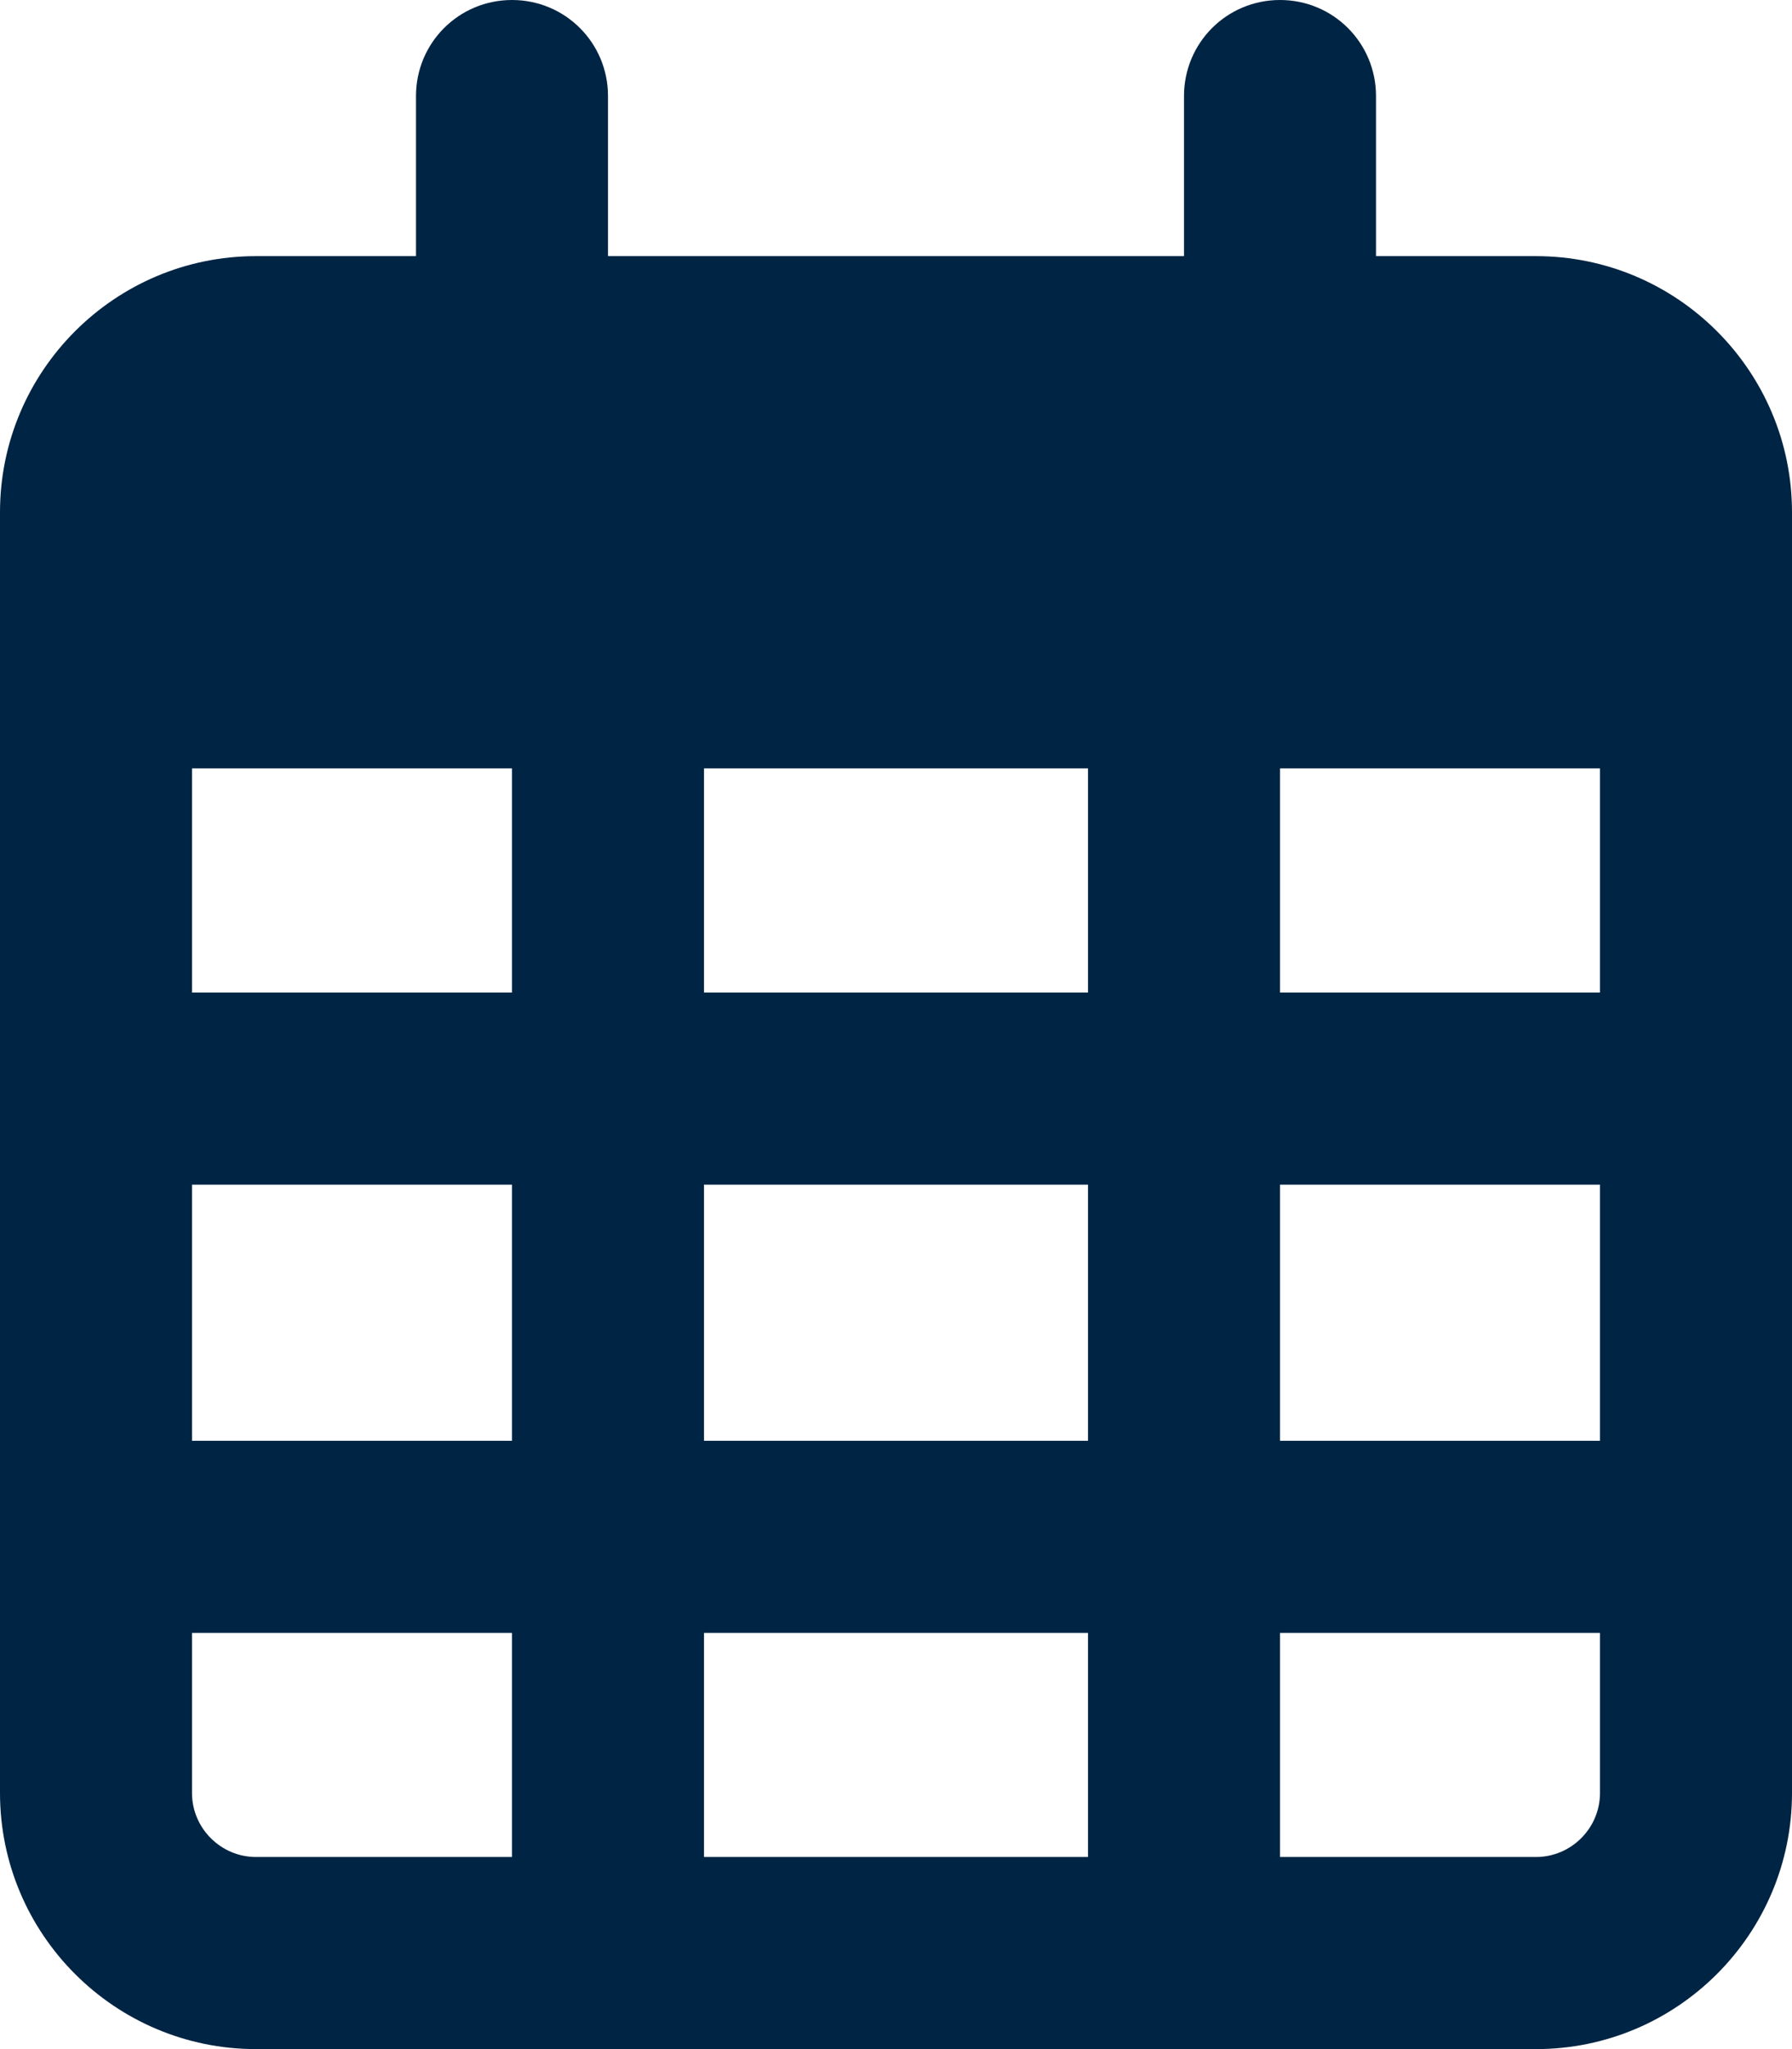
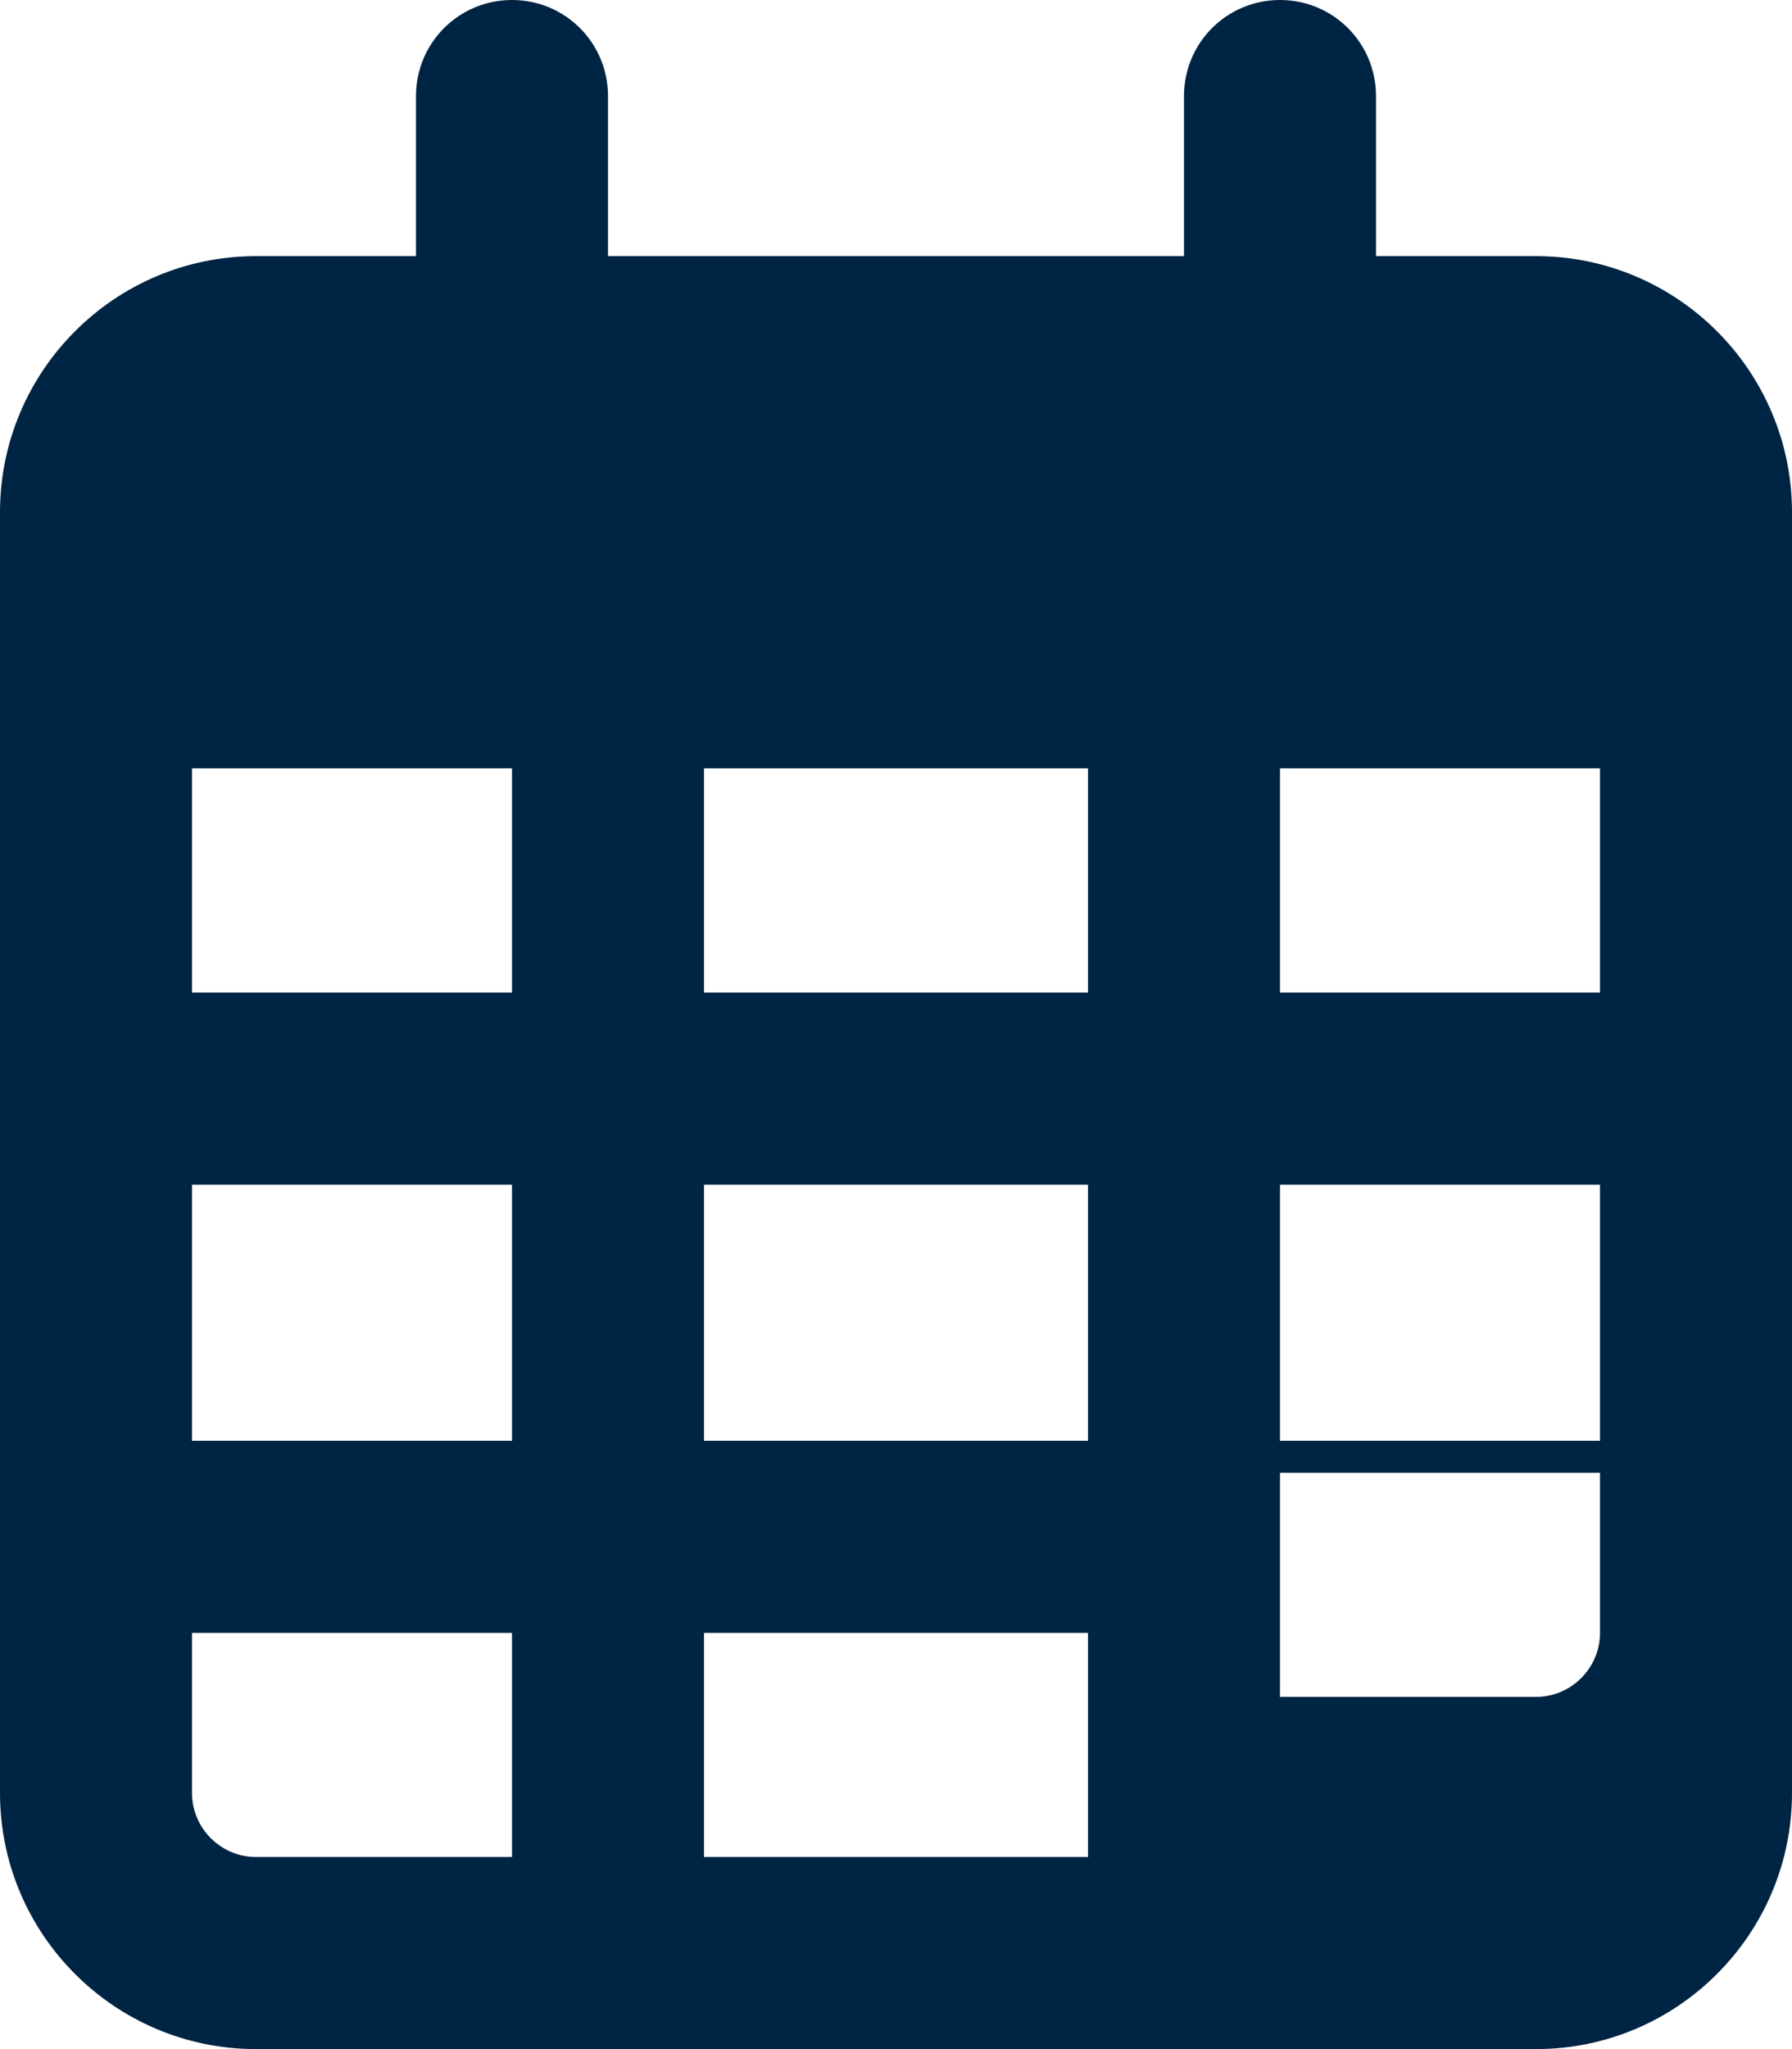
<svg xmlns="http://www.w3.org/2000/svg" viewBox="0 0 448 512">
-   <path d="M152 24c0-13.3-10.7-24-24-24s-24 10.7-24 24l0 40L64 64C28.7 64 0 92.7 0 128l0 16 0 48L0 448c0 35.3 28.7 64 64 64l320 0c35.3 0 64-28.7 64-64l0-256 0-48 0-16c0-35.3-28.7-64-64-64l-40 0 0-40c0-13.3-10.7-24-24-24s-24 10.7-24 24l0 40L152 64l0-40zM48 192l80 0 0 56-80 0 0-56zm0 104l80 0 0 64-80 0 0-64zm128 0l96 0 0 64-96 0 0-64zm144 0l80 0 0 64-80 0 0-64zm80-48l-80 0 0-56 80 0 0 56zm0 160l0 40c0 8.8-7.2 16-16 16l-64 0 0-56 80 0zm-128 0l0 56-96 0 0-56 96 0zm-144 0l0 56-64 0c-8.8 0-16-7.2-16-16l0-40 80 0zM272 248l-96 0 0-56 96 0 0 56z" fill="#002443" />
+   <path d="M152 24c0-13.3-10.7-24-24-24s-24 10.7-24 24l0 40L64 64C28.7 64 0 92.7 0 128l0 16 0 48L0 448c0 35.3 28.7 64 64 64l320 0c35.3 0 64-28.7 64-64l0-256 0-48 0-16c0-35.3-28.7-64-64-64l-40 0 0-40c0-13.3-10.7-24-24-24s-24 10.7-24 24l0 40L152 64l0-40zM48 192l80 0 0 56-80 0 0-56zm0 104l80 0 0 64-80 0 0-64zm128 0l96 0 0 64-96 0 0-64zm144 0l80 0 0 64-80 0 0-64zm80-48l-80 0 0-56 80 0 0 56zm0 160c0 8.8-7.2 16-16 16l-64 0 0-56 80 0zm-128 0l0 56-96 0 0-56 96 0zm-144 0l0 56-64 0c-8.8 0-16-7.2-16-16l0-40 80 0zM272 248l-96 0 0-56 96 0 0 56z" fill="#002443" />
</svg>